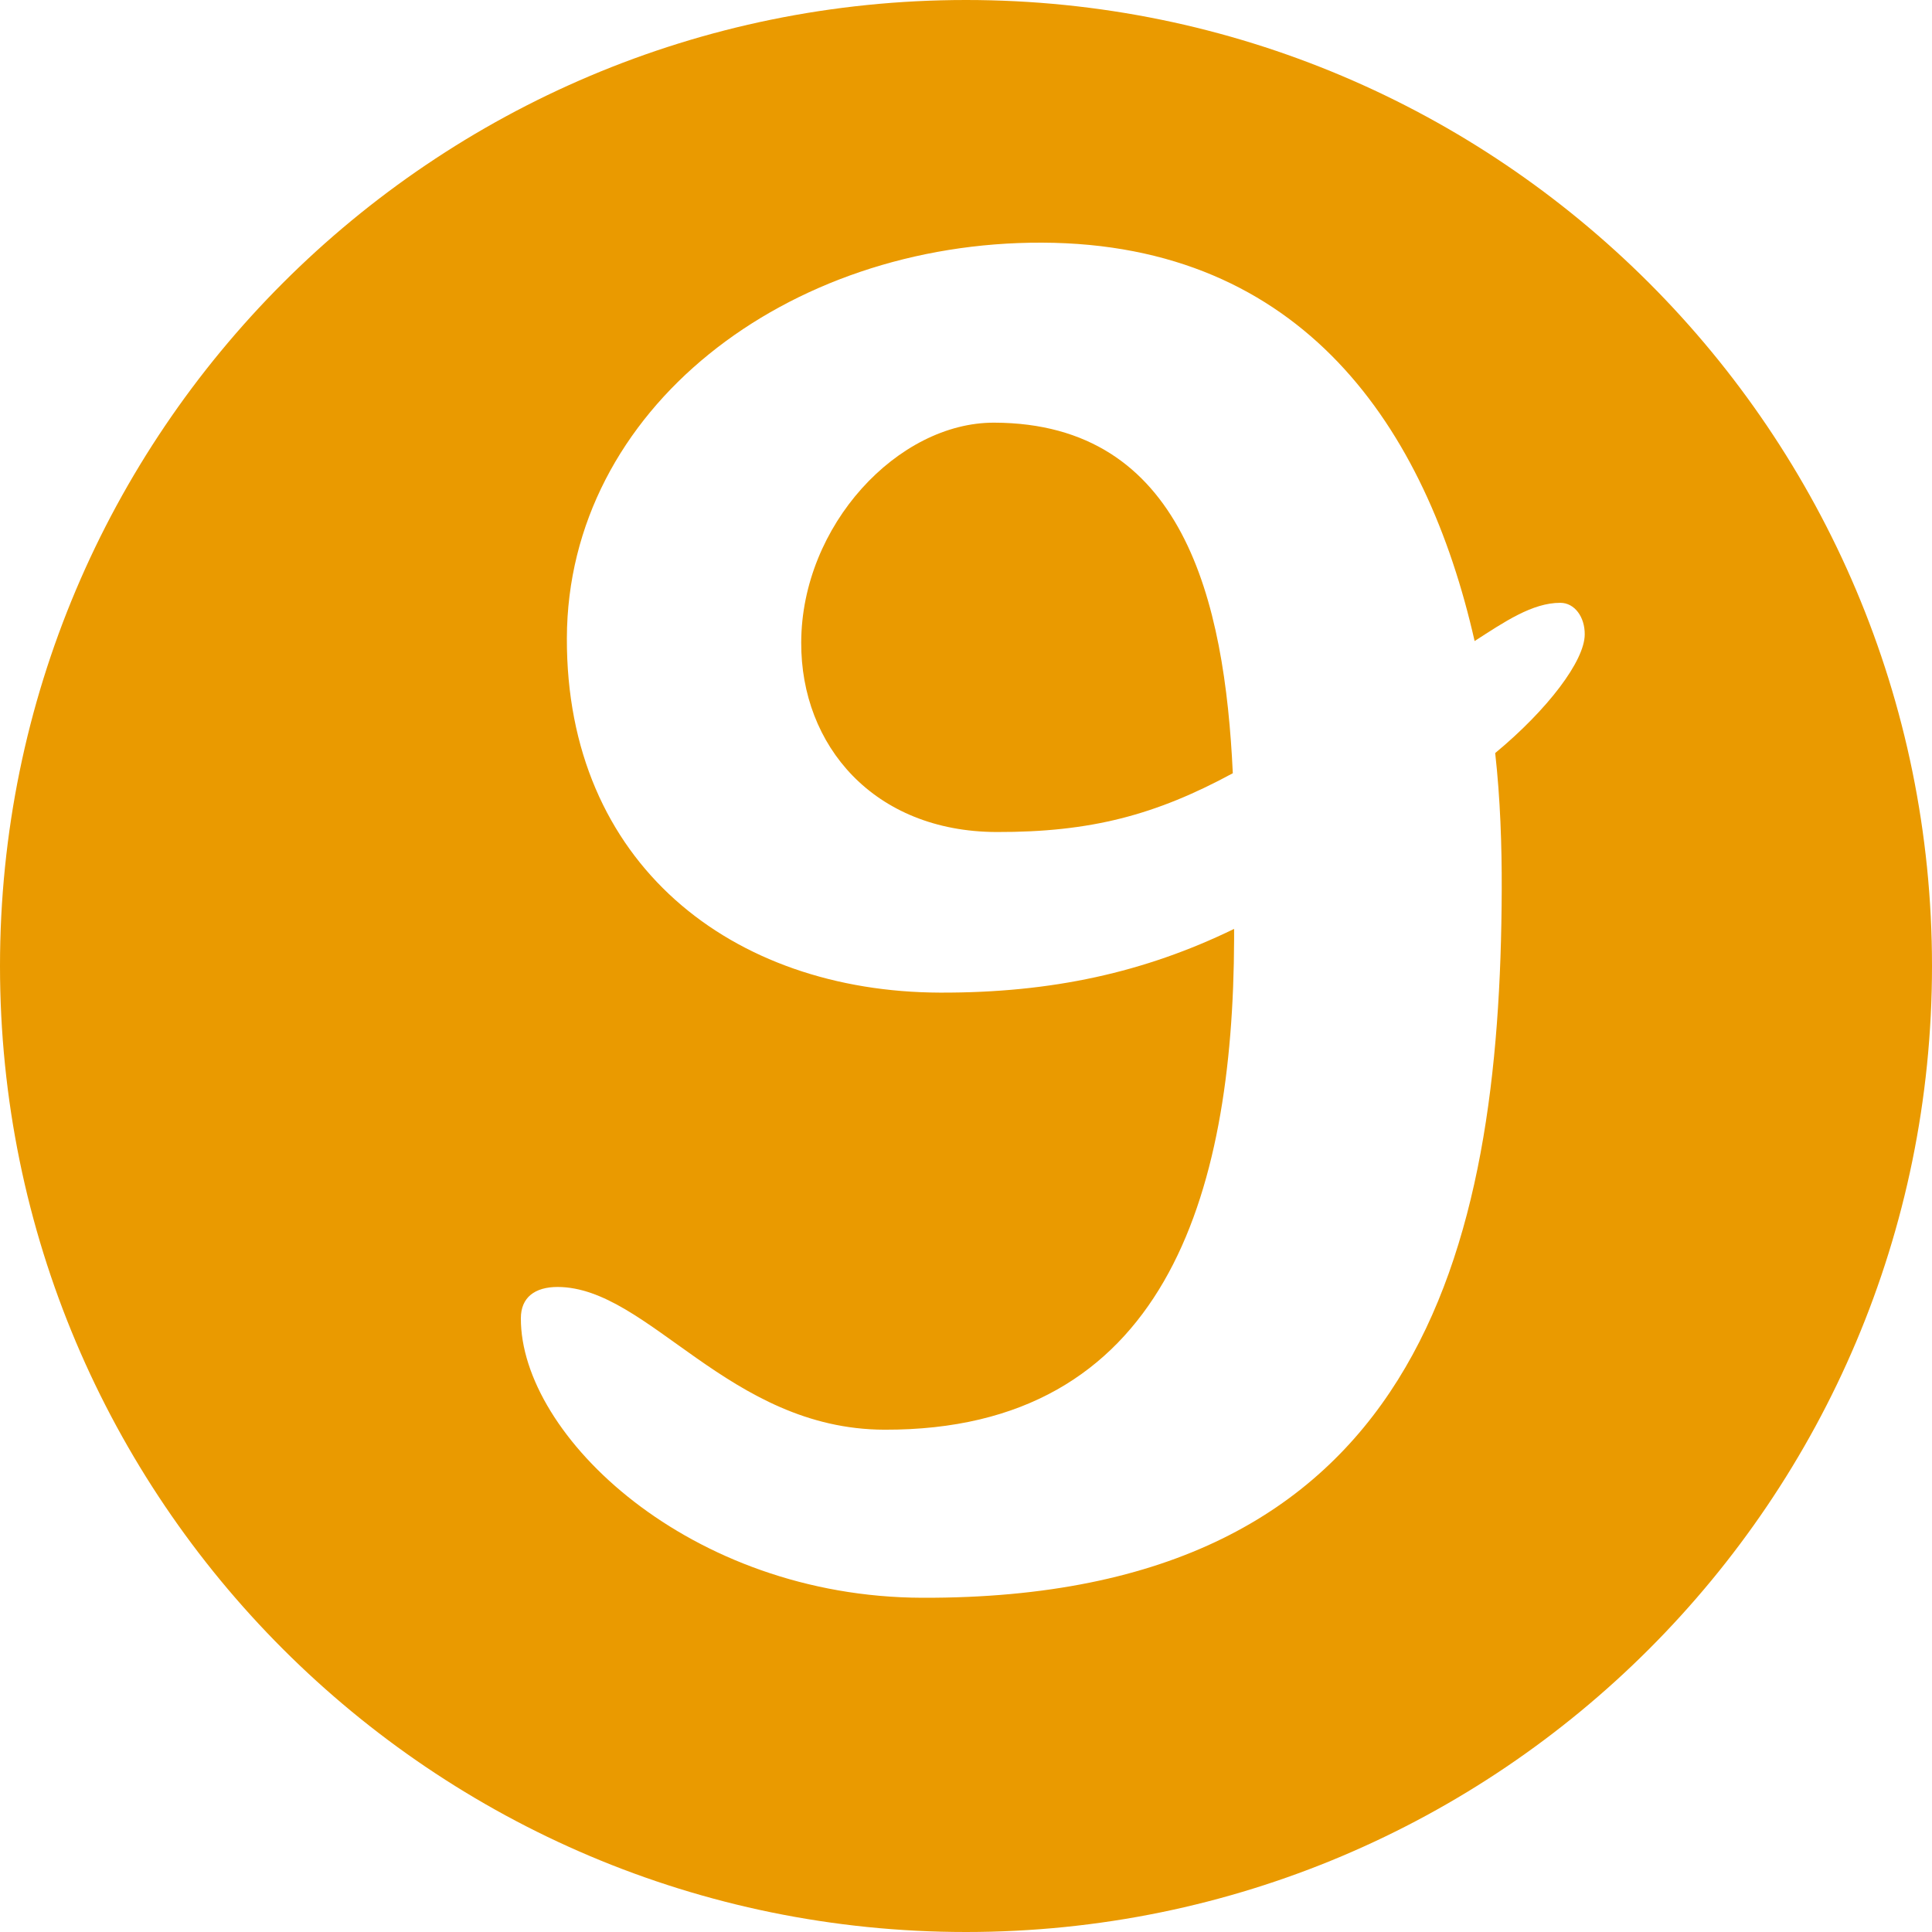
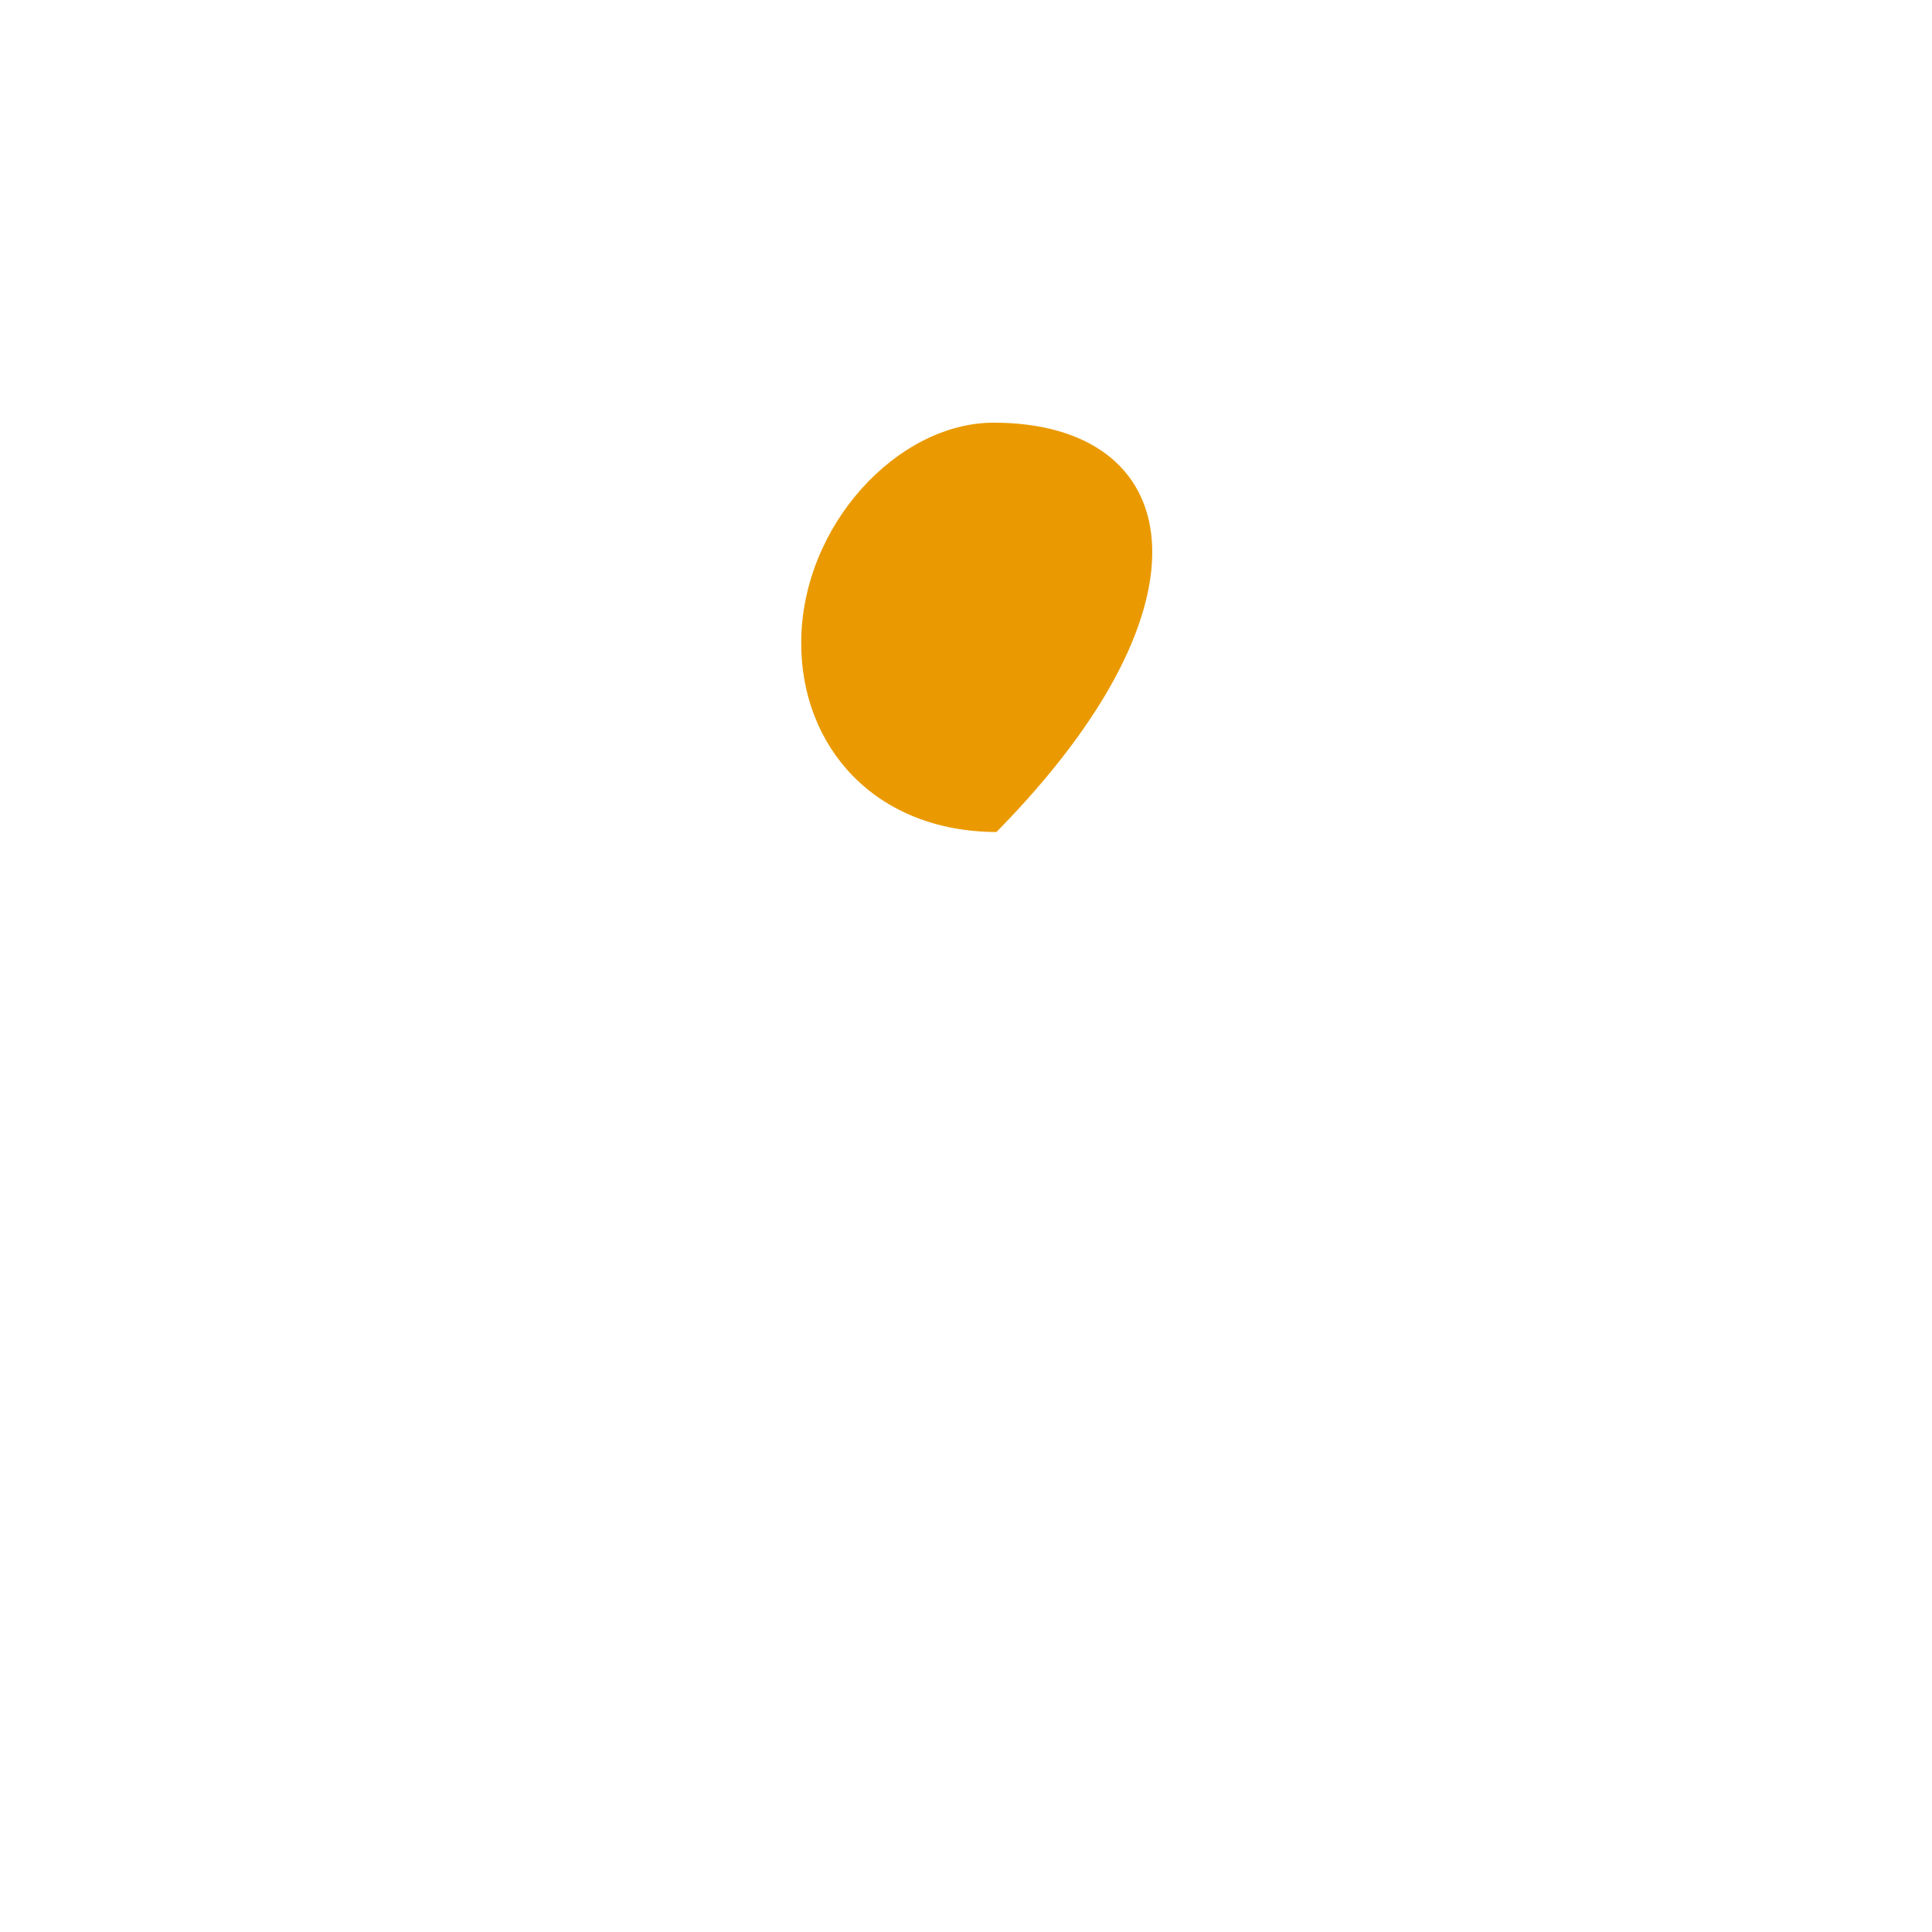
<svg xmlns="http://www.w3.org/2000/svg" enable-background="new 0 0 100 100" fill="#000000" height="100px" id="Layer_1" version="1.1" viewBox="0 0 100 100" width="100px" x="0px" xml:space="preserve" y="0px">
  <g id="change1">
-     <path d="M51.463,21.877c-4.98-0.017-9.976,5.311-9.992,11.378c-0.022,5.34,3.763,9.787,10.104,9.81   c4.892,0.014,8.243-0.883,12.235-3.042C63.391,31.06,61.245,21.907,51.463,21.877z" fill="#ea9a00" />
-     <path d="M50,0C22.386,0,0,22.386,0,50s22.386,50,50,50s50-22.386,50-50S77.614,0,50,0z M77.391,38.978   c0.264,2.355,0.346,4.801,0.338,7.063C77.668,64.783,73.445,82.783,47.735,82.7c-12.039-0.037-20.798-8.399-20.775-14.468   c0-1.08,0.726-1.619,1.905-1.619c4.712,0.015,8.85,7.365,16.91,7.388c14.487,0.046,18.057-12.065,18.102-25.379V48.08   c-4.628,2.25-9.428,3.316-15.225,3.298c-10.771-0.037-19.351-6.673-19.311-18.351C29.378,21.17,40.726,12.513,53.939,12.56   c13.492,0.047,19.881,9.569,22.387,20.621c1.537-0.992,2.992-1.985,4.439-1.979c0.729,0,1.269,0.726,1.26,1.635   C82.025,34.198,80.113,36.725,77.391,38.978z" fill="#ea9a00" />
+     <path d="M51.463,21.877c-4.98-0.017-9.976,5.311-9.992,11.378c-0.022,5.34,3.763,9.787,10.104,9.81   C63.391,31.06,61.245,21.907,51.463,21.877z" fill="#ea9a00" />
  </g>
</svg>